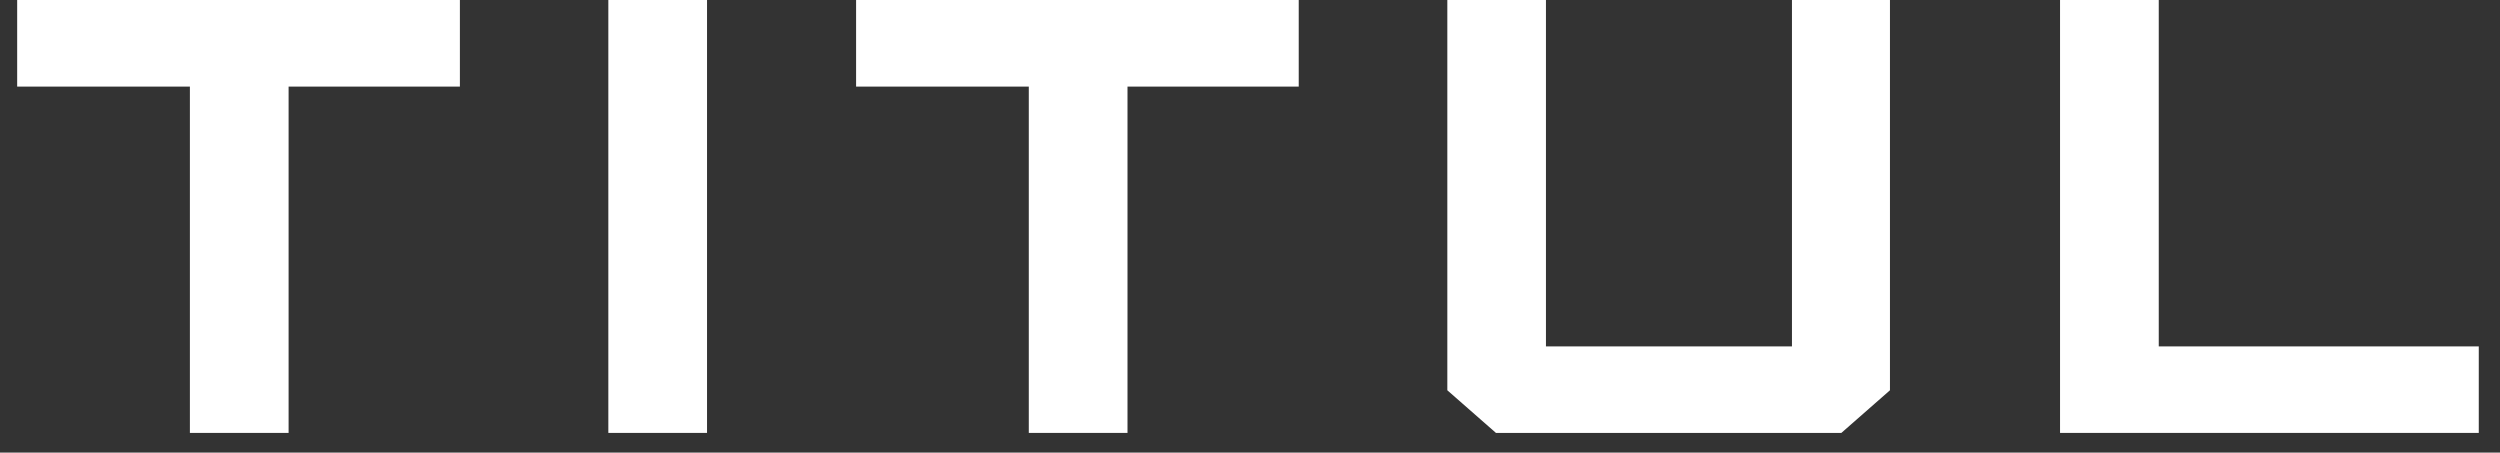
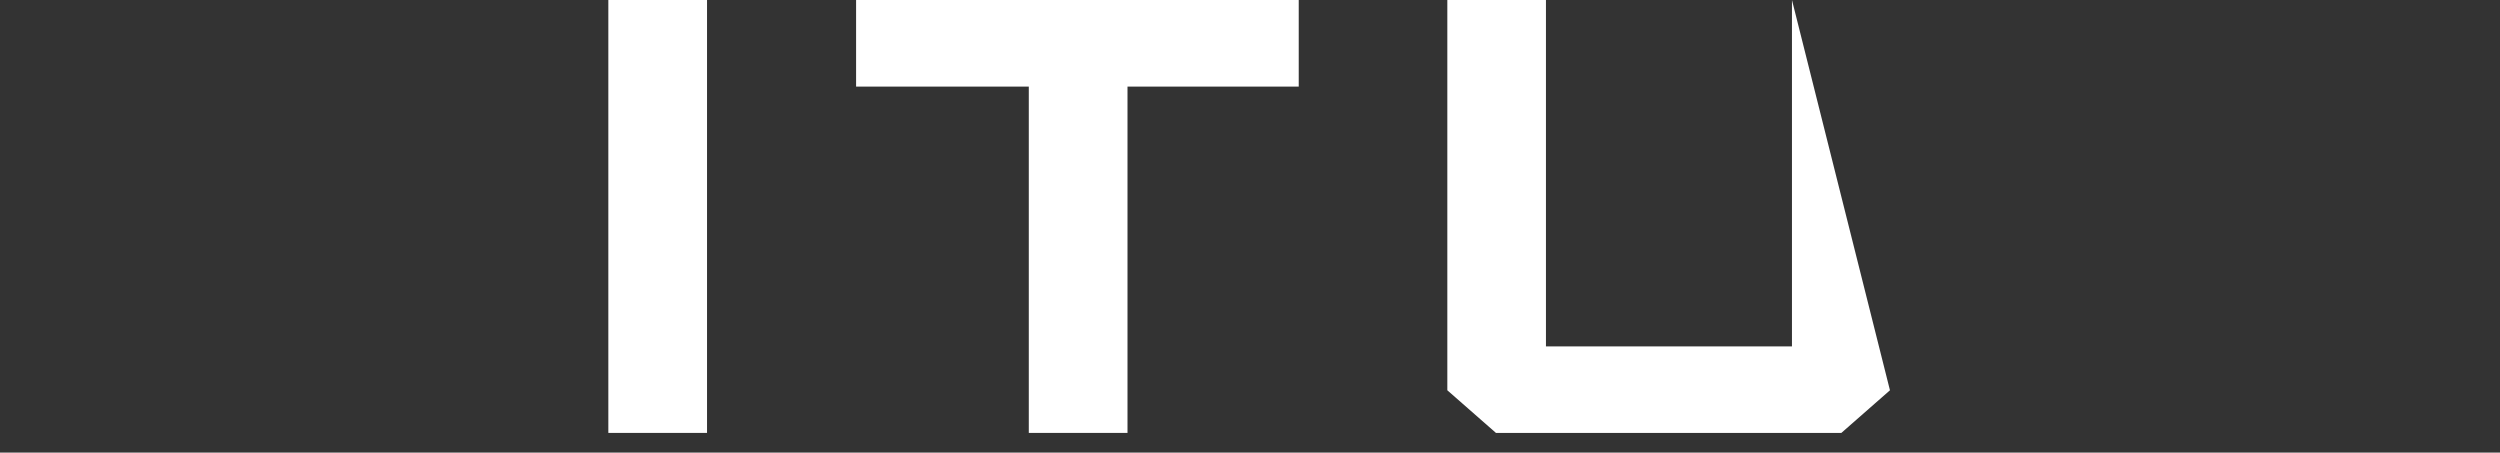
<svg xmlns="http://www.w3.org/2000/svg" width="116" height="21" viewBox="0 0 116 21" fill="none">
  <rect x="0" y="0" width="116" height="21" fill="#333333" stroke="none" />
-   <path d="M13.391 20.087L13.391 4.018L21.339 4.018L21.339 0L0.797 0L0.797 4.018L8.811 4.018L8.811 20.087L13.391 20.087Z" fill="white" />
  <path d="M32.806 20.087L32.806 0L28.227 0L28.227 20.087L32.806 20.087Z" fill="white" />
  <path d="M52.316 20.087L52.316 4.018L60.261 4.018L60.261 0L39.723 0L39.723 4.018L47.736 4.018L47.736 20.087L52.316 20.087Z" fill="white" />
-   <path d="M67.156 0L67.156 18.109L69.412 20.087L85.439 20.087L87.694 18.109L87.694 0L83.147 0L83.147 16.073L71.732 16.073L71.732 0L67.156 0Z" fill="white" />
-   <path d="M95.586 0L95.586 20.087L115.015 20.087V16.073L100.166 16.073L100.166 0L95.586 0Z" fill="white" />
+   <path d="M67.156 0L67.156 18.109L69.412 20.087L85.439 20.087L87.694 18.109L83.147 0L83.147 16.073L71.732 16.073L71.732 0L67.156 0Z" fill="white" />
</svg>